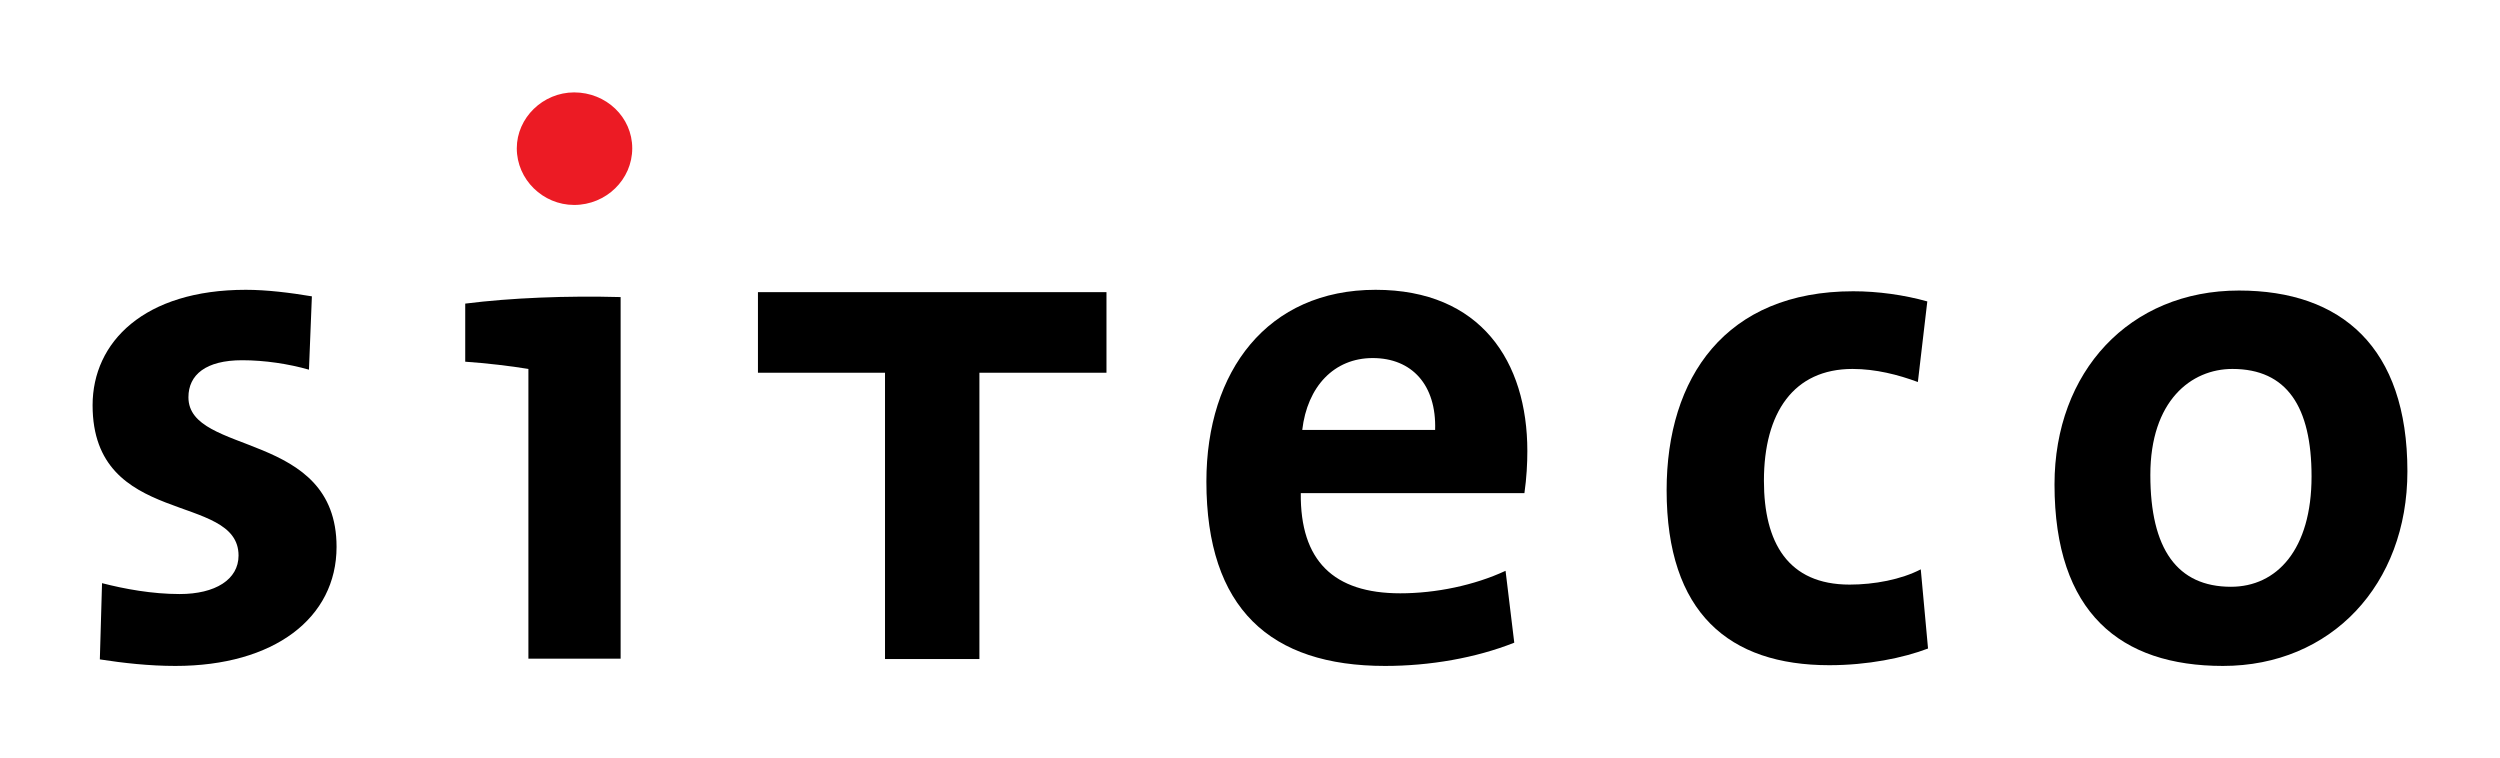
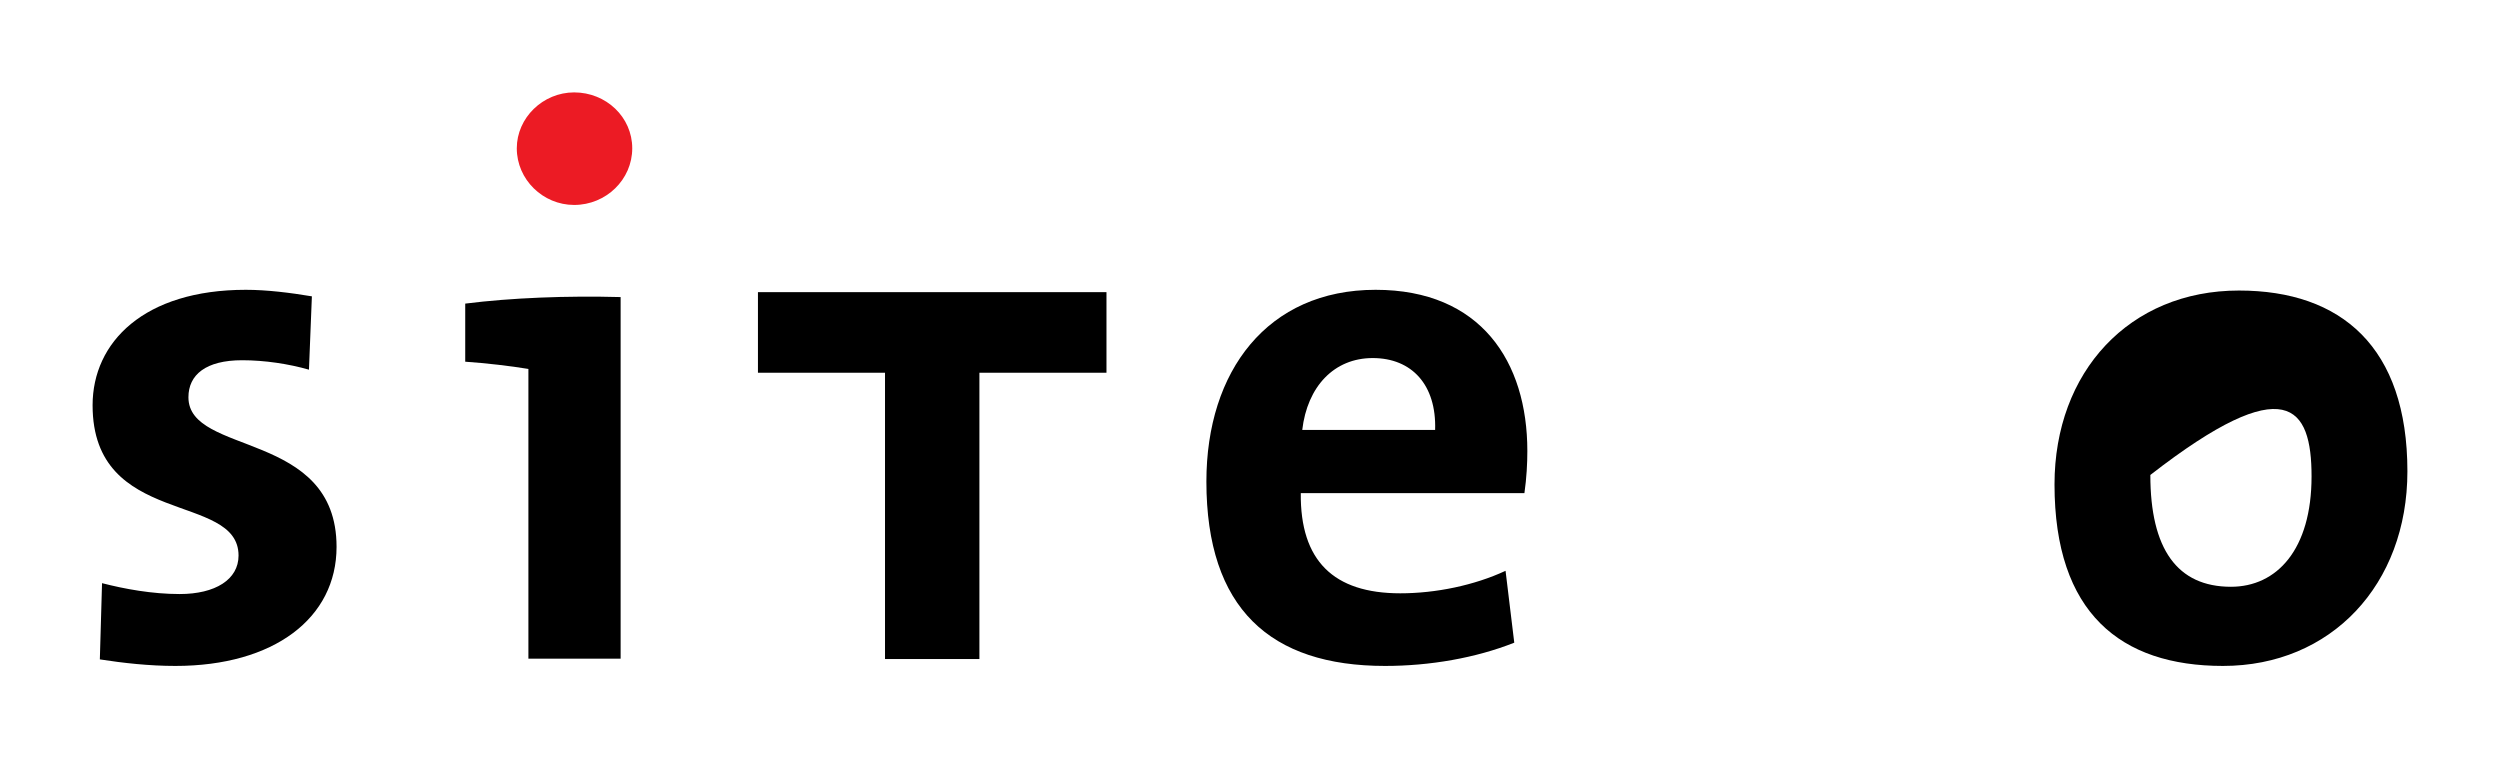
<svg xmlns="http://www.w3.org/2000/svg" version="1.0" width="956.693" height="290.197" id="svg2">
  <defs id="defs4" />
  <g transform="translate(-30.973,-27.913)" id="layer1">
    <g transform="translate(35.433,35.359)" id="g2792">
      <path d="M 418.964,135.191 L 418.964,104.353 L 285.588,104.353 L 285.588,135.191 L 334.215,135.191 L 334.215,244.75 L 370.337,244.75 L 370.337,135.191 L 418.964,135.191" style="fill:#000000;fill-rule:nonzero;stroke:none" id="path80" />
-       <path d="M 733.355,240.724 L 730.573,210.431 C 723.074,214.324 712.792,216.267 703.342,216.267 C 679.724,216.267 670.554,200.149 670.554,176.531 C 670.554,150.418 681.947,133.741 704.453,133.741 C 713.344,133.741 721.962,135.964 729.462,138.746 L 733.076,107.9 C 724.185,105.405 714.183,104.014 704.733,104.014 C 655.827,104.014 633.32,137.075 633.32,180.145 C 633.32,227.101 657.218,247.112 695.562,247.112 C 710.29,247.112 723.905,244.33 733.355,240.724" style="fill:#000000;fill-rule:nonzero;stroke:none" id="path84" />
      <path d="M 580.02,165.145 C 580.02,130.966 562.231,103.455 521.943,103.455 C 480.544,103.455 457.198,134.58 457.198,176.811 C 457.198,225.438 481.655,247.392 525.557,247.392 C 542.786,247.392 560.288,244.33 575.015,238.494 L 571.681,210.99 C 559.736,216.547 545.009,219.601 531.393,219.601 C 505.825,219.601 493.048,207.097 493.321,181.256 L 578.901,181.256 C 579.74,175.42 580.02,169.863 580.02,165.145 z M 544.729,157.086 L 493.88,157.086 C 495.823,140.416 506.105,129.575 520.832,129.575 C 535.839,129.575 545.281,139.857 544.729,157.086" style="fill:#000000;fill-rule:evenodd;stroke:none" id="path88" />
-       <path d="M 916.8,172.925 C 916.8,125.409 891.512,103.735 852.335,103.735 C 810.376,103.735 781.754,134.852 781.754,177.922 C 781.754,227.101 807.042,247.392 846.219,247.392 C 887.618,247.392 916.8,216.267 916.8,172.925 z M 880.119,174.868 C 880.119,202.931 866.782,217.099 849.273,217.099 C 828.71,217.099 818.428,202.651 818.428,174.309 C 818.428,145.973 833.994,133.741 849.833,133.741 C 870.669,133.741 880.119,148.196 880.119,174.868" style="fill:#000000;fill-rule:evenodd;stroke:none" id="path92" />
+       <path d="M 916.8,172.925 C 916.8,125.409 891.512,103.735 852.335,103.735 C 810.376,103.735 781.754,134.852 781.754,177.922 C 781.754,227.101 807.042,247.392 846.219,247.392 C 887.618,247.392 916.8,216.267 916.8,172.925 z M 880.119,174.868 C 880.119,202.931 866.782,217.099 849.273,217.099 C 828.71,217.099 818.428,202.651 818.428,174.309 C 870.669,133.741 880.119,148.196 880.119,174.868" style="fill:#000000;fill-rule:evenodd;stroke:none" id="path92" />
      <path d="M 233.039,106.237 C 212.475,105.678 191.08,106.517 173.571,108.739 L 173.571,130.966 C 181.63,131.518 191.08,132.63 197.748,133.741 L 197.748,244.61 L 233.039,244.61 L 233.039,106.237" style="fill:#000000;fill-rule:nonzero;stroke:none" id="path96" />
      <path d="M 237.484,49.308 C 237.484,37.356 227.482,27.913 215.25,27.913 C 203.305,27.913 193.303,37.636 193.303,49.308 C 193.303,61.253 203.305,70.983 215.25,70.983 C 227.482,70.983 237.484,61.253 237.484,49.308" style="fill:#ec1b24;fill-rule:nonzero;stroke:none" id="path100" />
      <path d="M 124.333,201.82 C 124.333,157.086 67.648,167.088 67.648,144.582 C 67.648,135.964 74.323,130.407 88.211,130.407 C 96.822,130.407 105.993,131.798 113.772,134.021 L 114.891,105.957 C 106.552,104.566 97.661,103.455 89.602,103.455 C 50.698,103.455 30.973,123.466 30.973,147.636 C 30.973,194.592 86.827,180.704 86.827,205.154 C 86.827,214.324 77.929,219.881 64.314,219.881 C 53.76,219.881 43.198,217.938 34.587,215.715 L 33.748,244.89 C 42.646,246.273 52.648,247.392 62.65,247.392 C 100.436,247.392 124.333,229.051 124.333,201.82" style="fill:#000000;fill-rule:nonzero;stroke:none" id="path104" />
    </g>
  </g>
</svg>